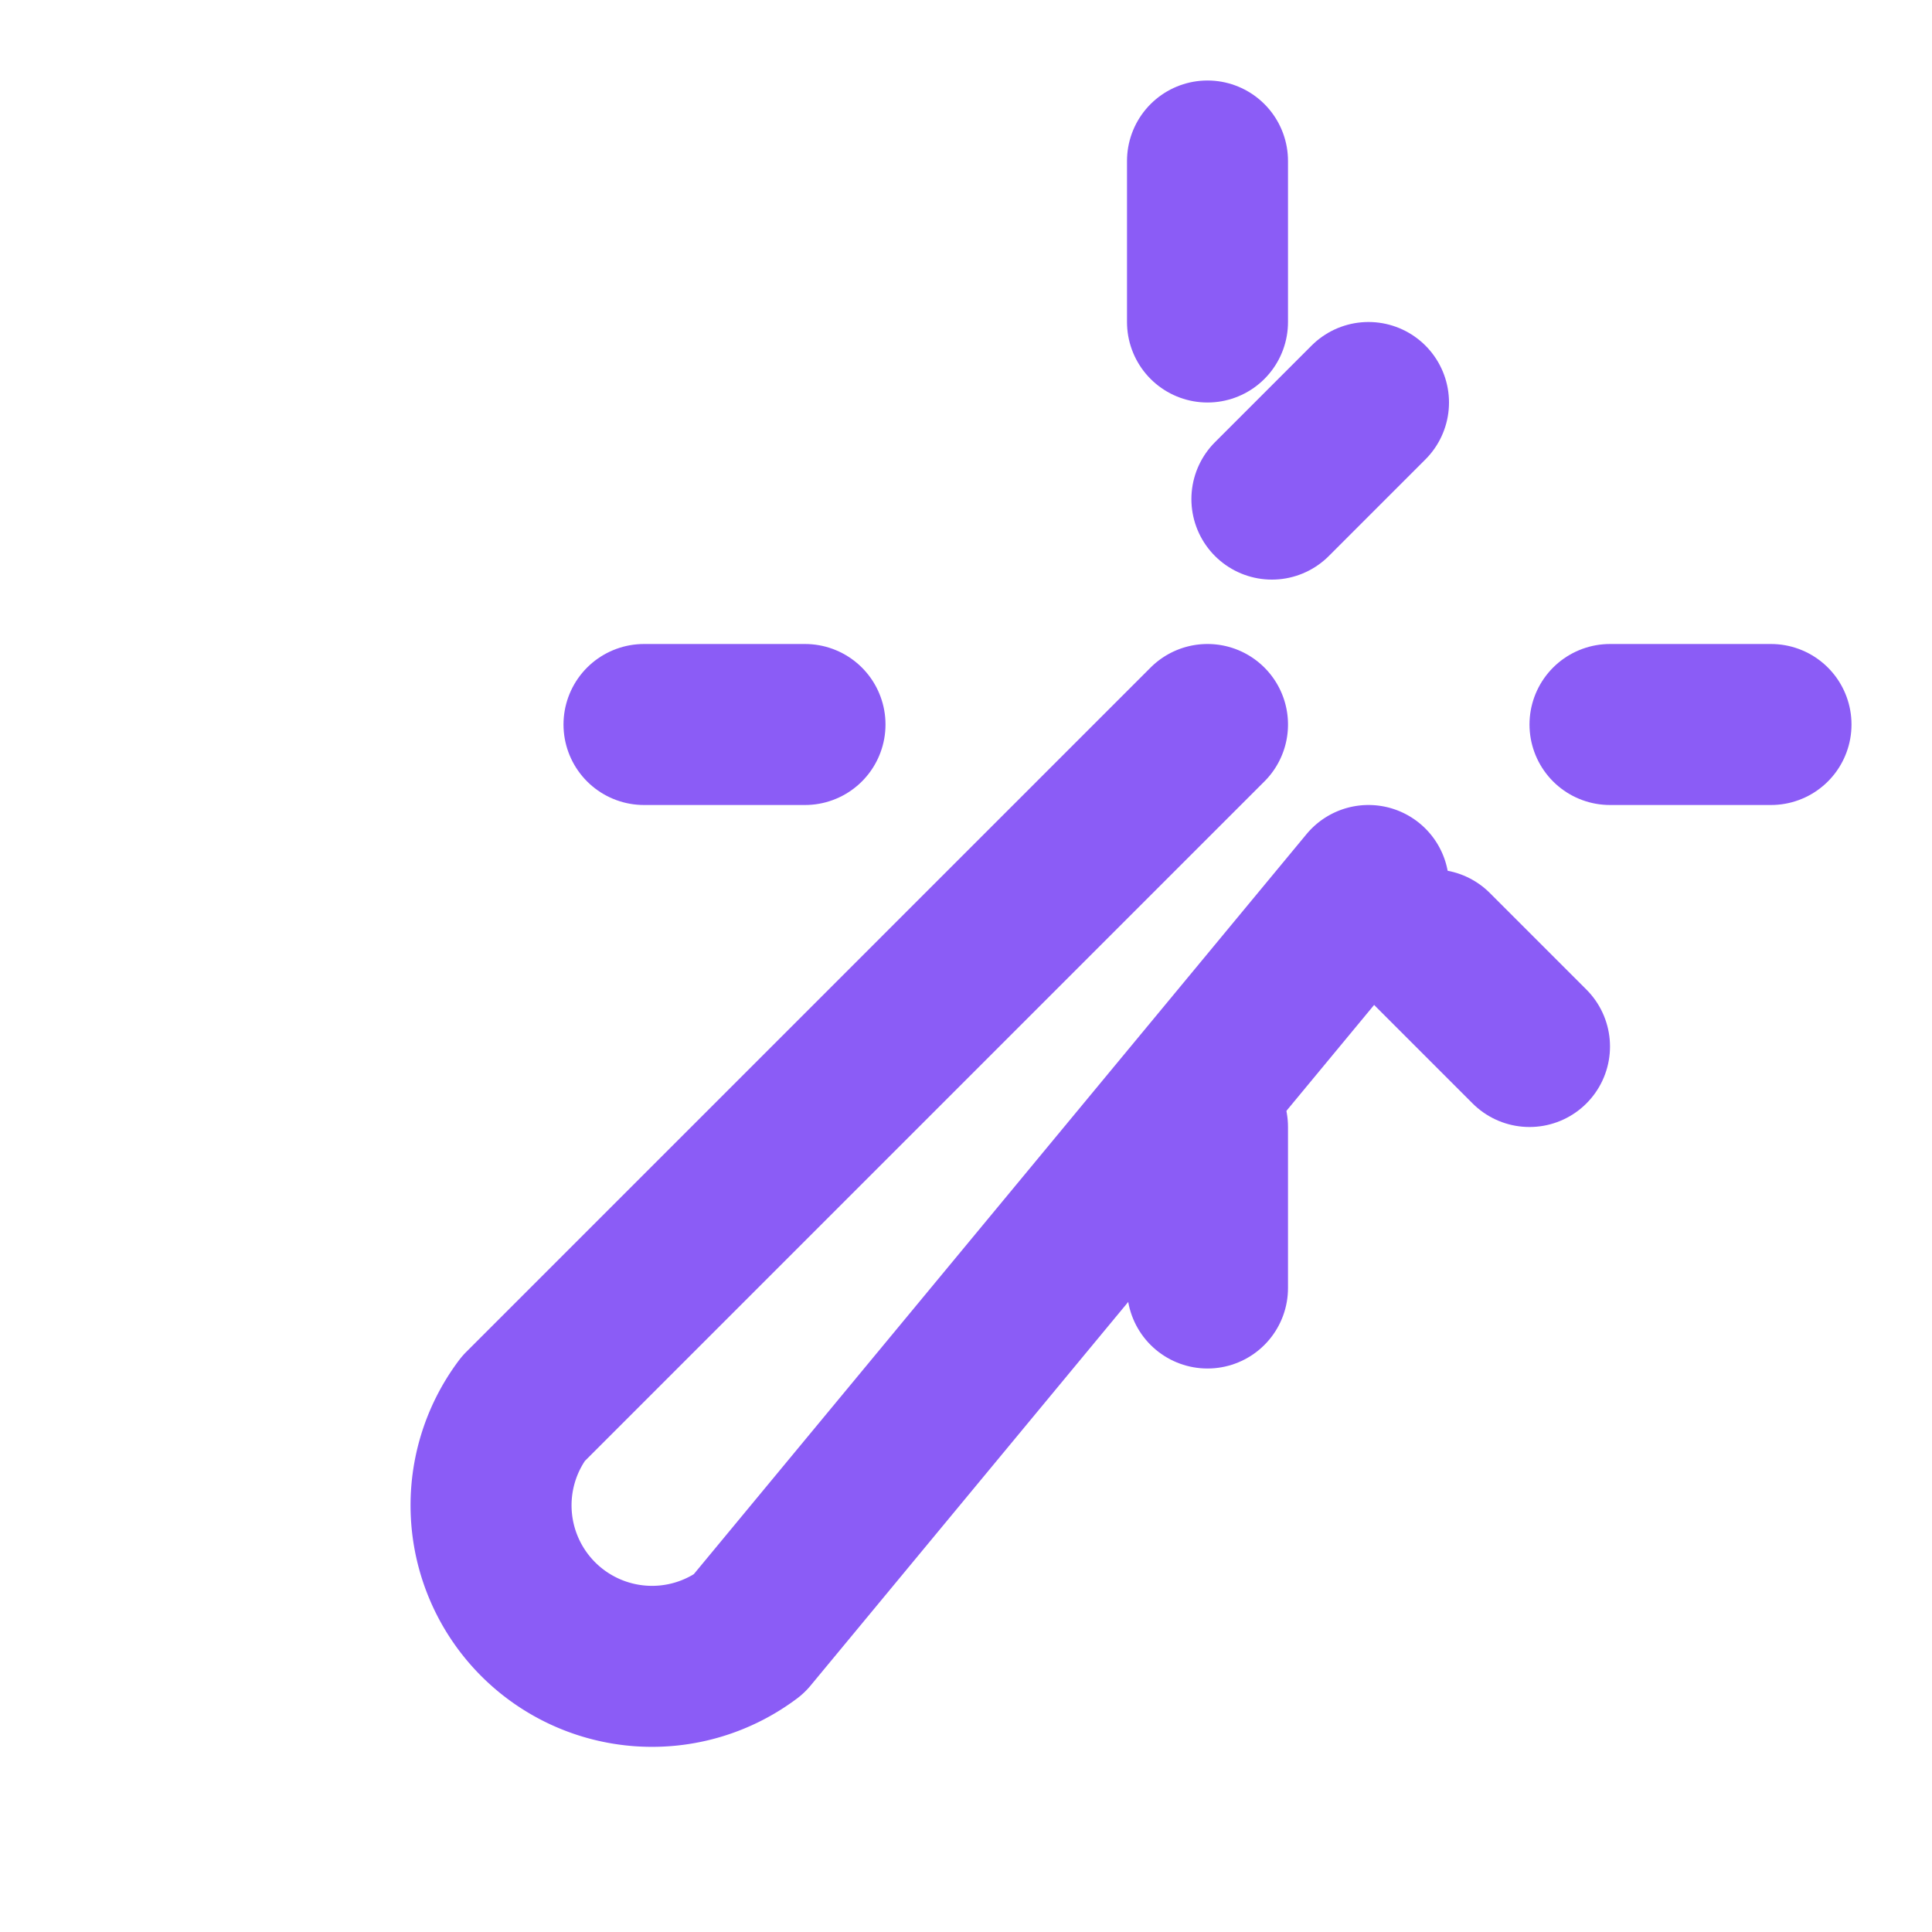
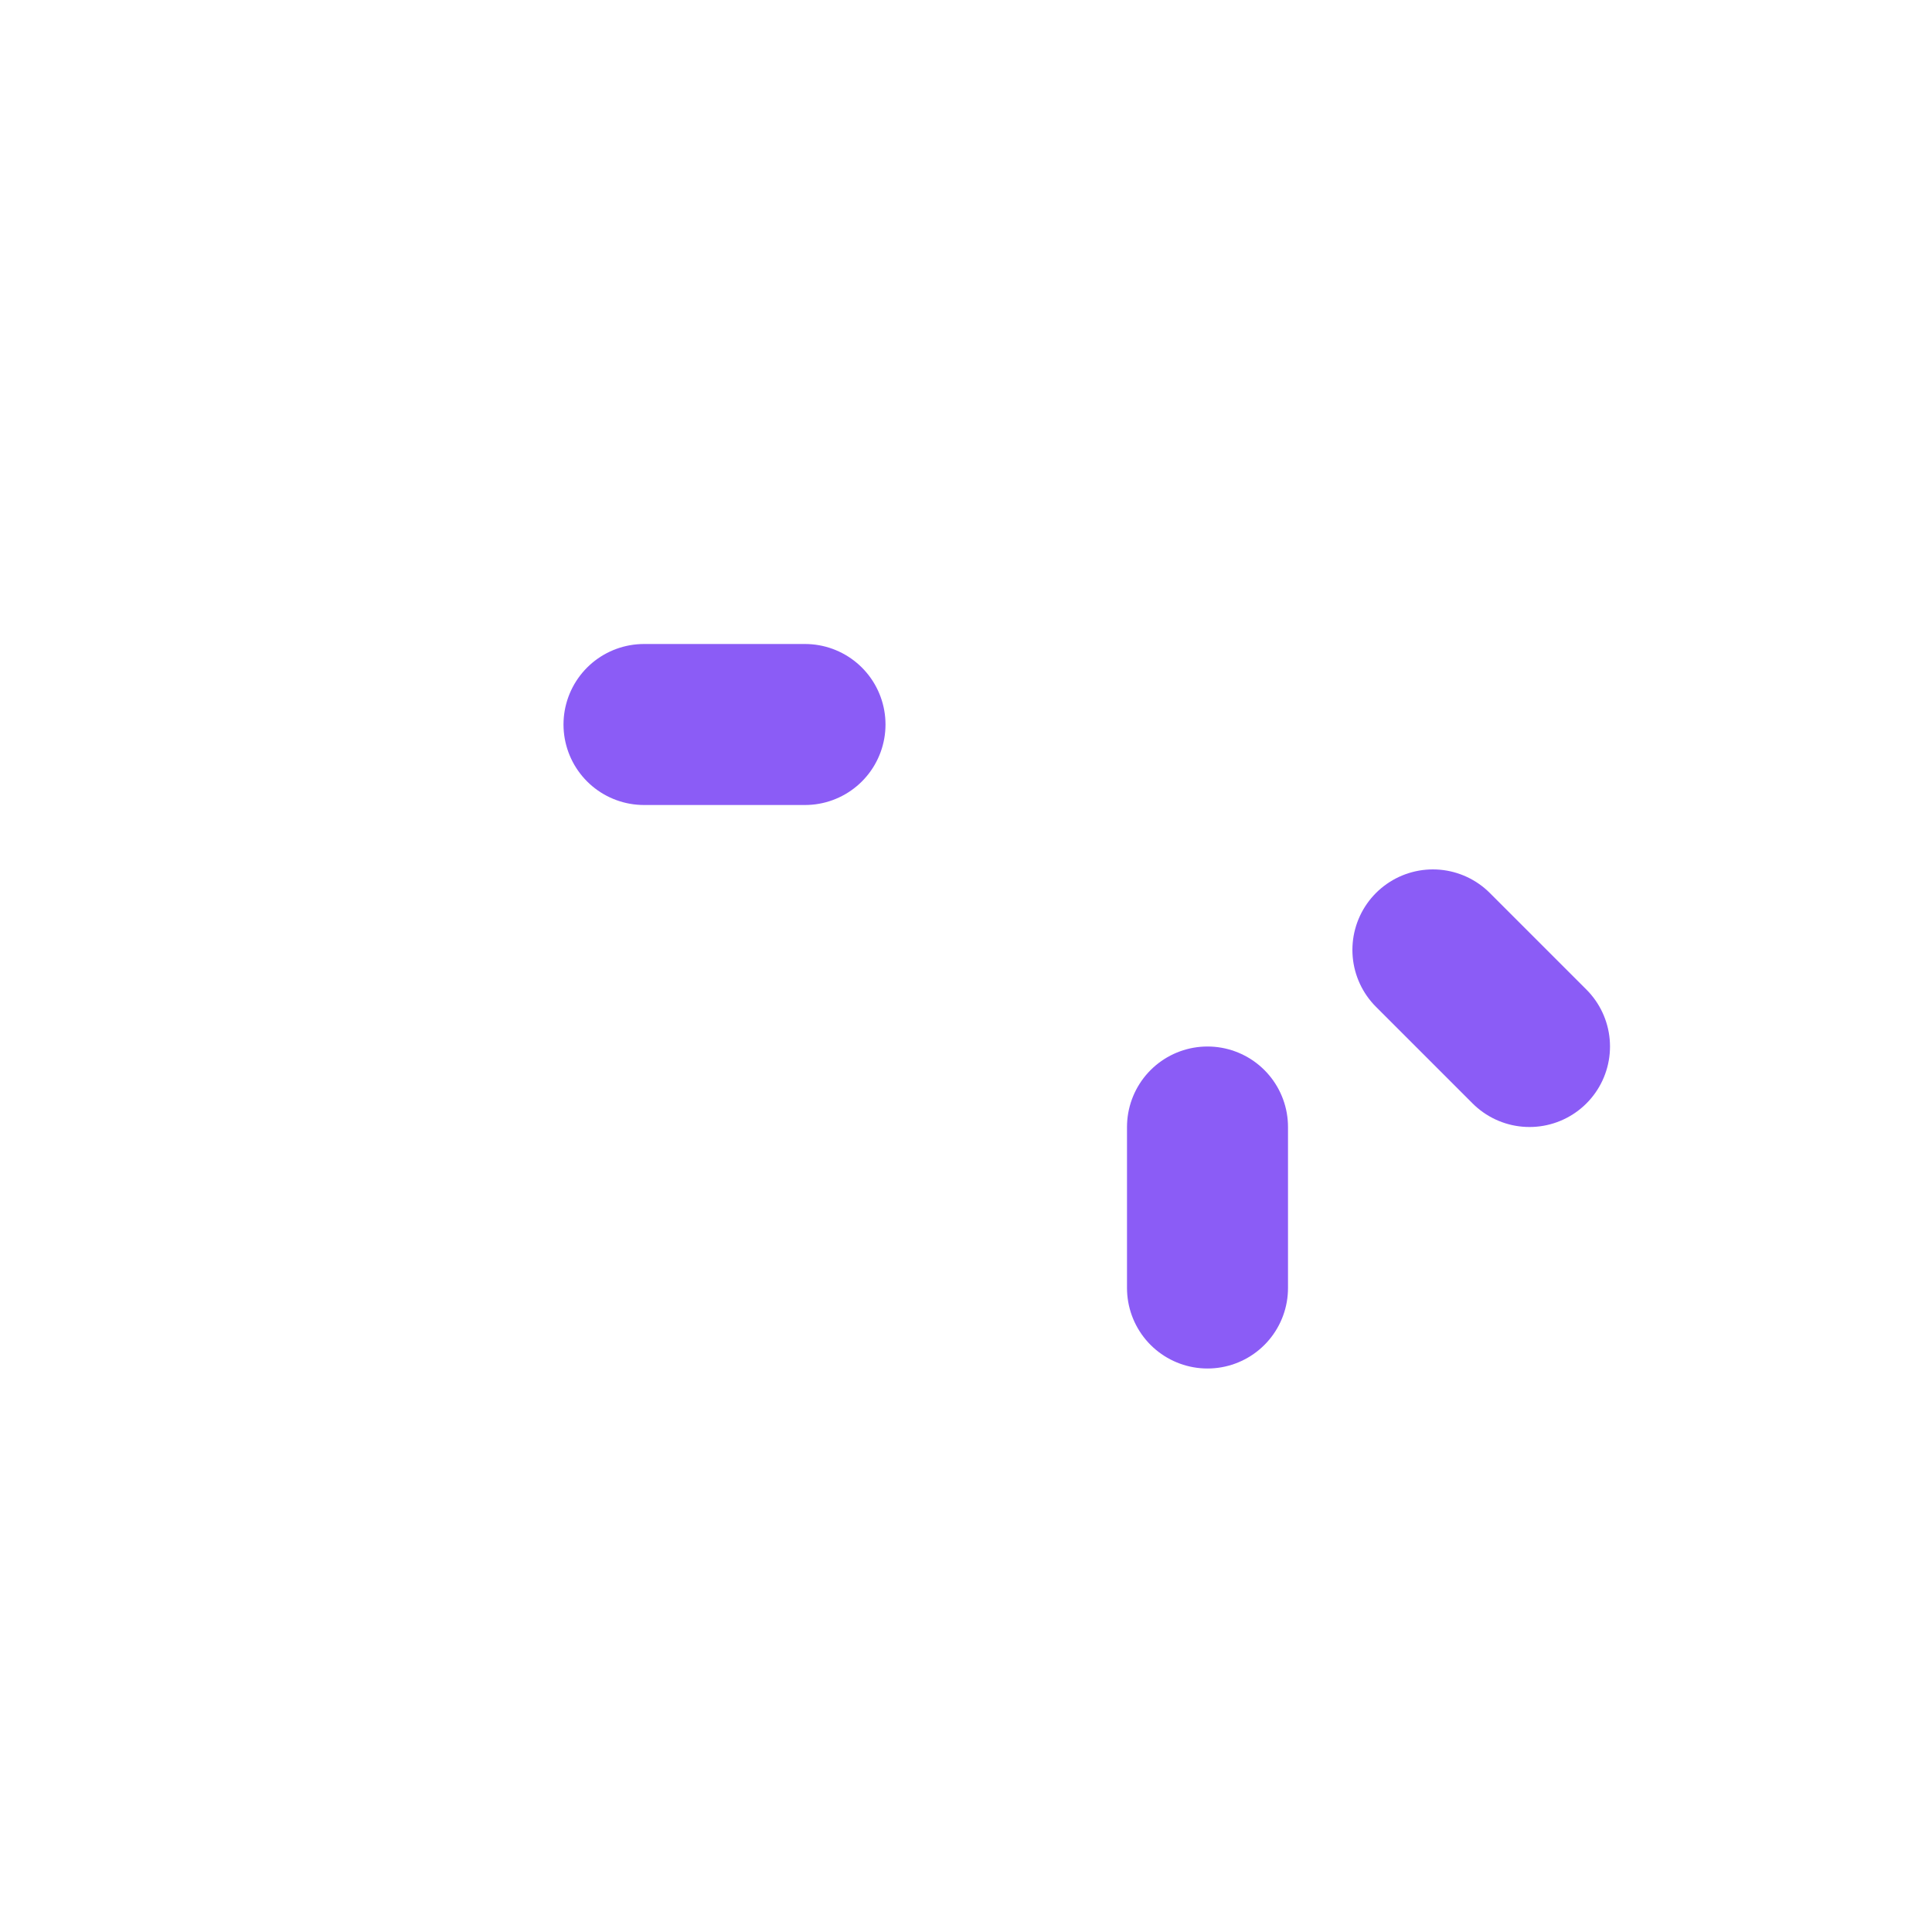
<svg xmlns="http://www.w3.org/2000/svg" width="32" height="32" viewBox="0 0 24 24" fill="none" stroke="#8b5cf6" stroke-width="2" stroke-linecap="round" stroke-linejoin="round">
-   <path d="M15 4V2" />
  <path d="M15 16v-2" />
  <path d="M8 9h2" />
-   <path d="M20 9h2" />
  <path d="M17.8 11.8 19 13" />
-   <path d="m15 9-8.5 8.5a2 2 0 0 0 2.8 2.8L17 11" />
-   <path d="m17 5-1.2 1.2" />
</svg>